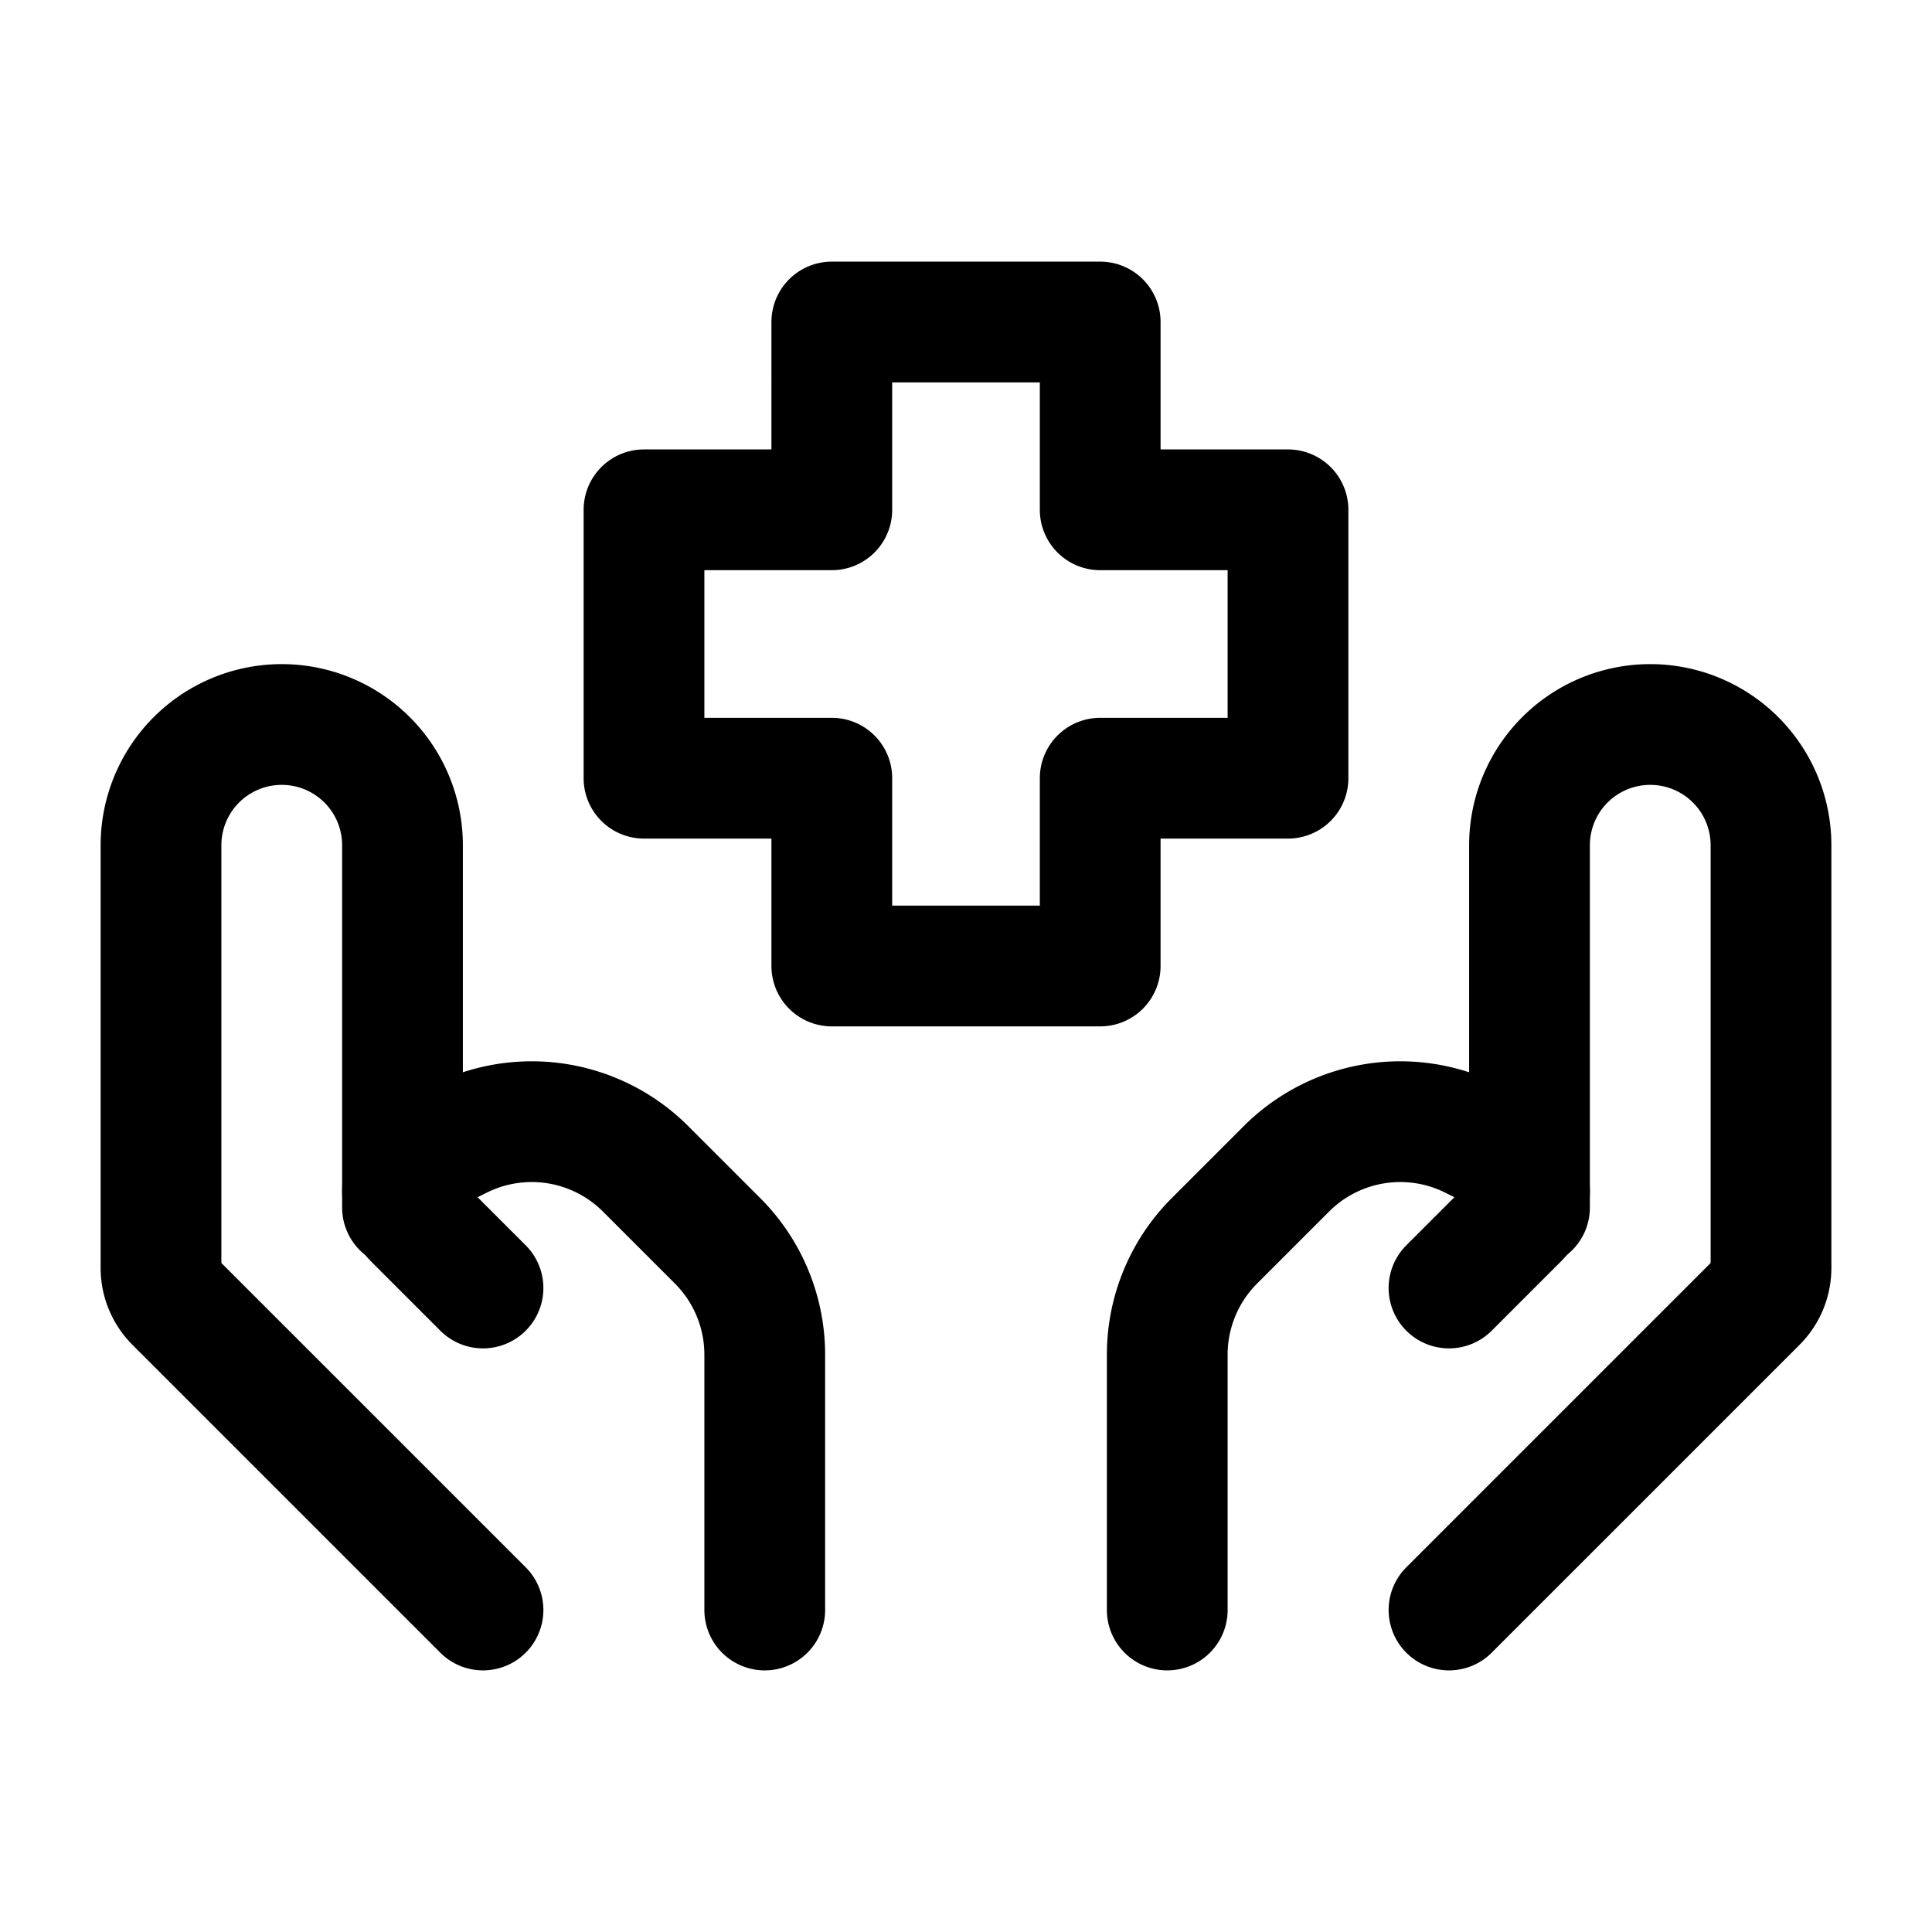
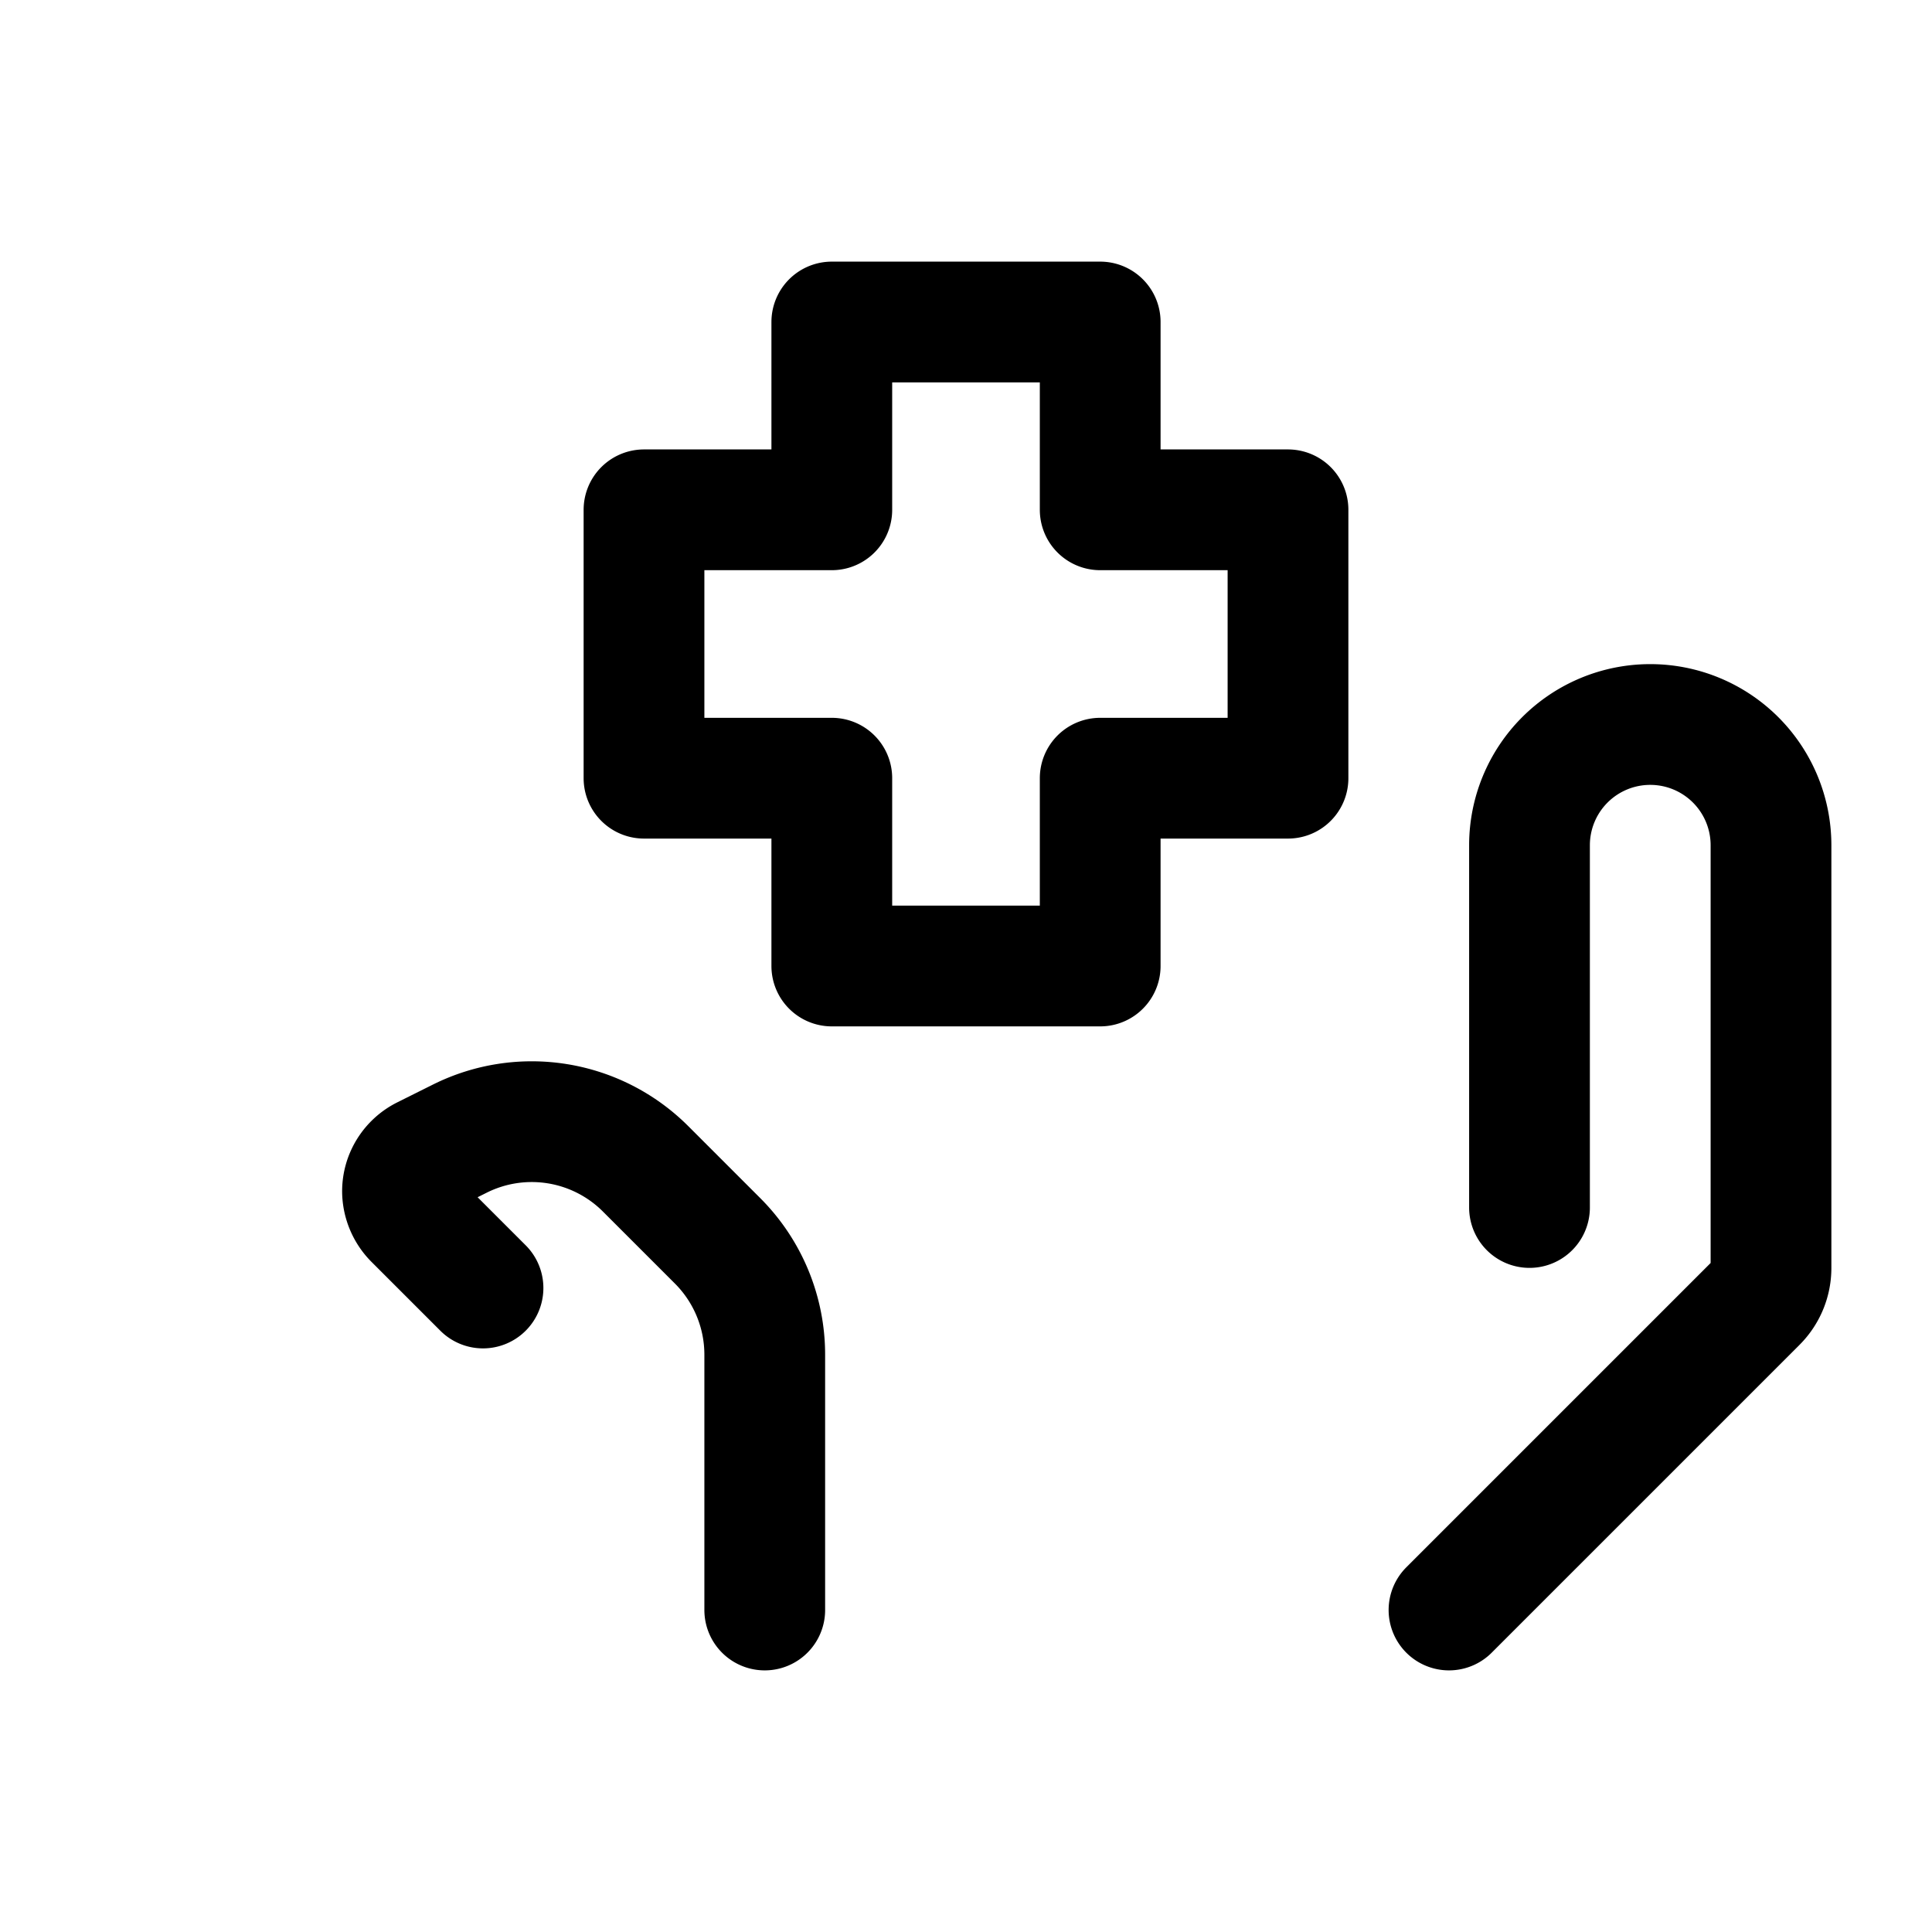
<svg xmlns="http://www.w3.org/2000/svg" width="1em" height="1em" viewBox="0 0 24 24">
  <rect width="24" height="24" fill="none" />
  <g fill="none" stroke="currentColor" stroke-linecap="round" stroke-linejoin="round" stroke-width="1.5">
    <path d="m18 20l3.824-3.824a.6.6 0 0 0 .176-.424V10.5A1.5 1.5 0 0 0 20.5 9v0a1.5 1.5 0 0 0-1.5 1.5V15" />
-     <path d="m18 16l.858-.858a.48.48 0 0 0 .142-.343v0a.49.49 0 0 0-.268-.433l-.443-.221a2 2 0 0 0-2.308.374l-.895.895a2 2 0 0 0-.586 1.414V20M6 20l-3.824-3.824A.6.6 0 0 1 2 15.752V10.5A1.5 1.5 0 0 1 3.5 9v0A1.5 1.5 0 0 1 5 10.5V15" />
    <path d="m6 16l-.858-.858A.5.5 0 0 1 5 14.799v0c0-.183.104-.35.268-.433l.443-.221a2 2 0 0 1 2.308.374l.895.895a2 2 0 0 1 .586 1.414V20m4.167-8h-3.334V9.667H8V6.333h2.333V4h3.334v2.333H16v3.334h-2.333z" />
  </g>
</svg>